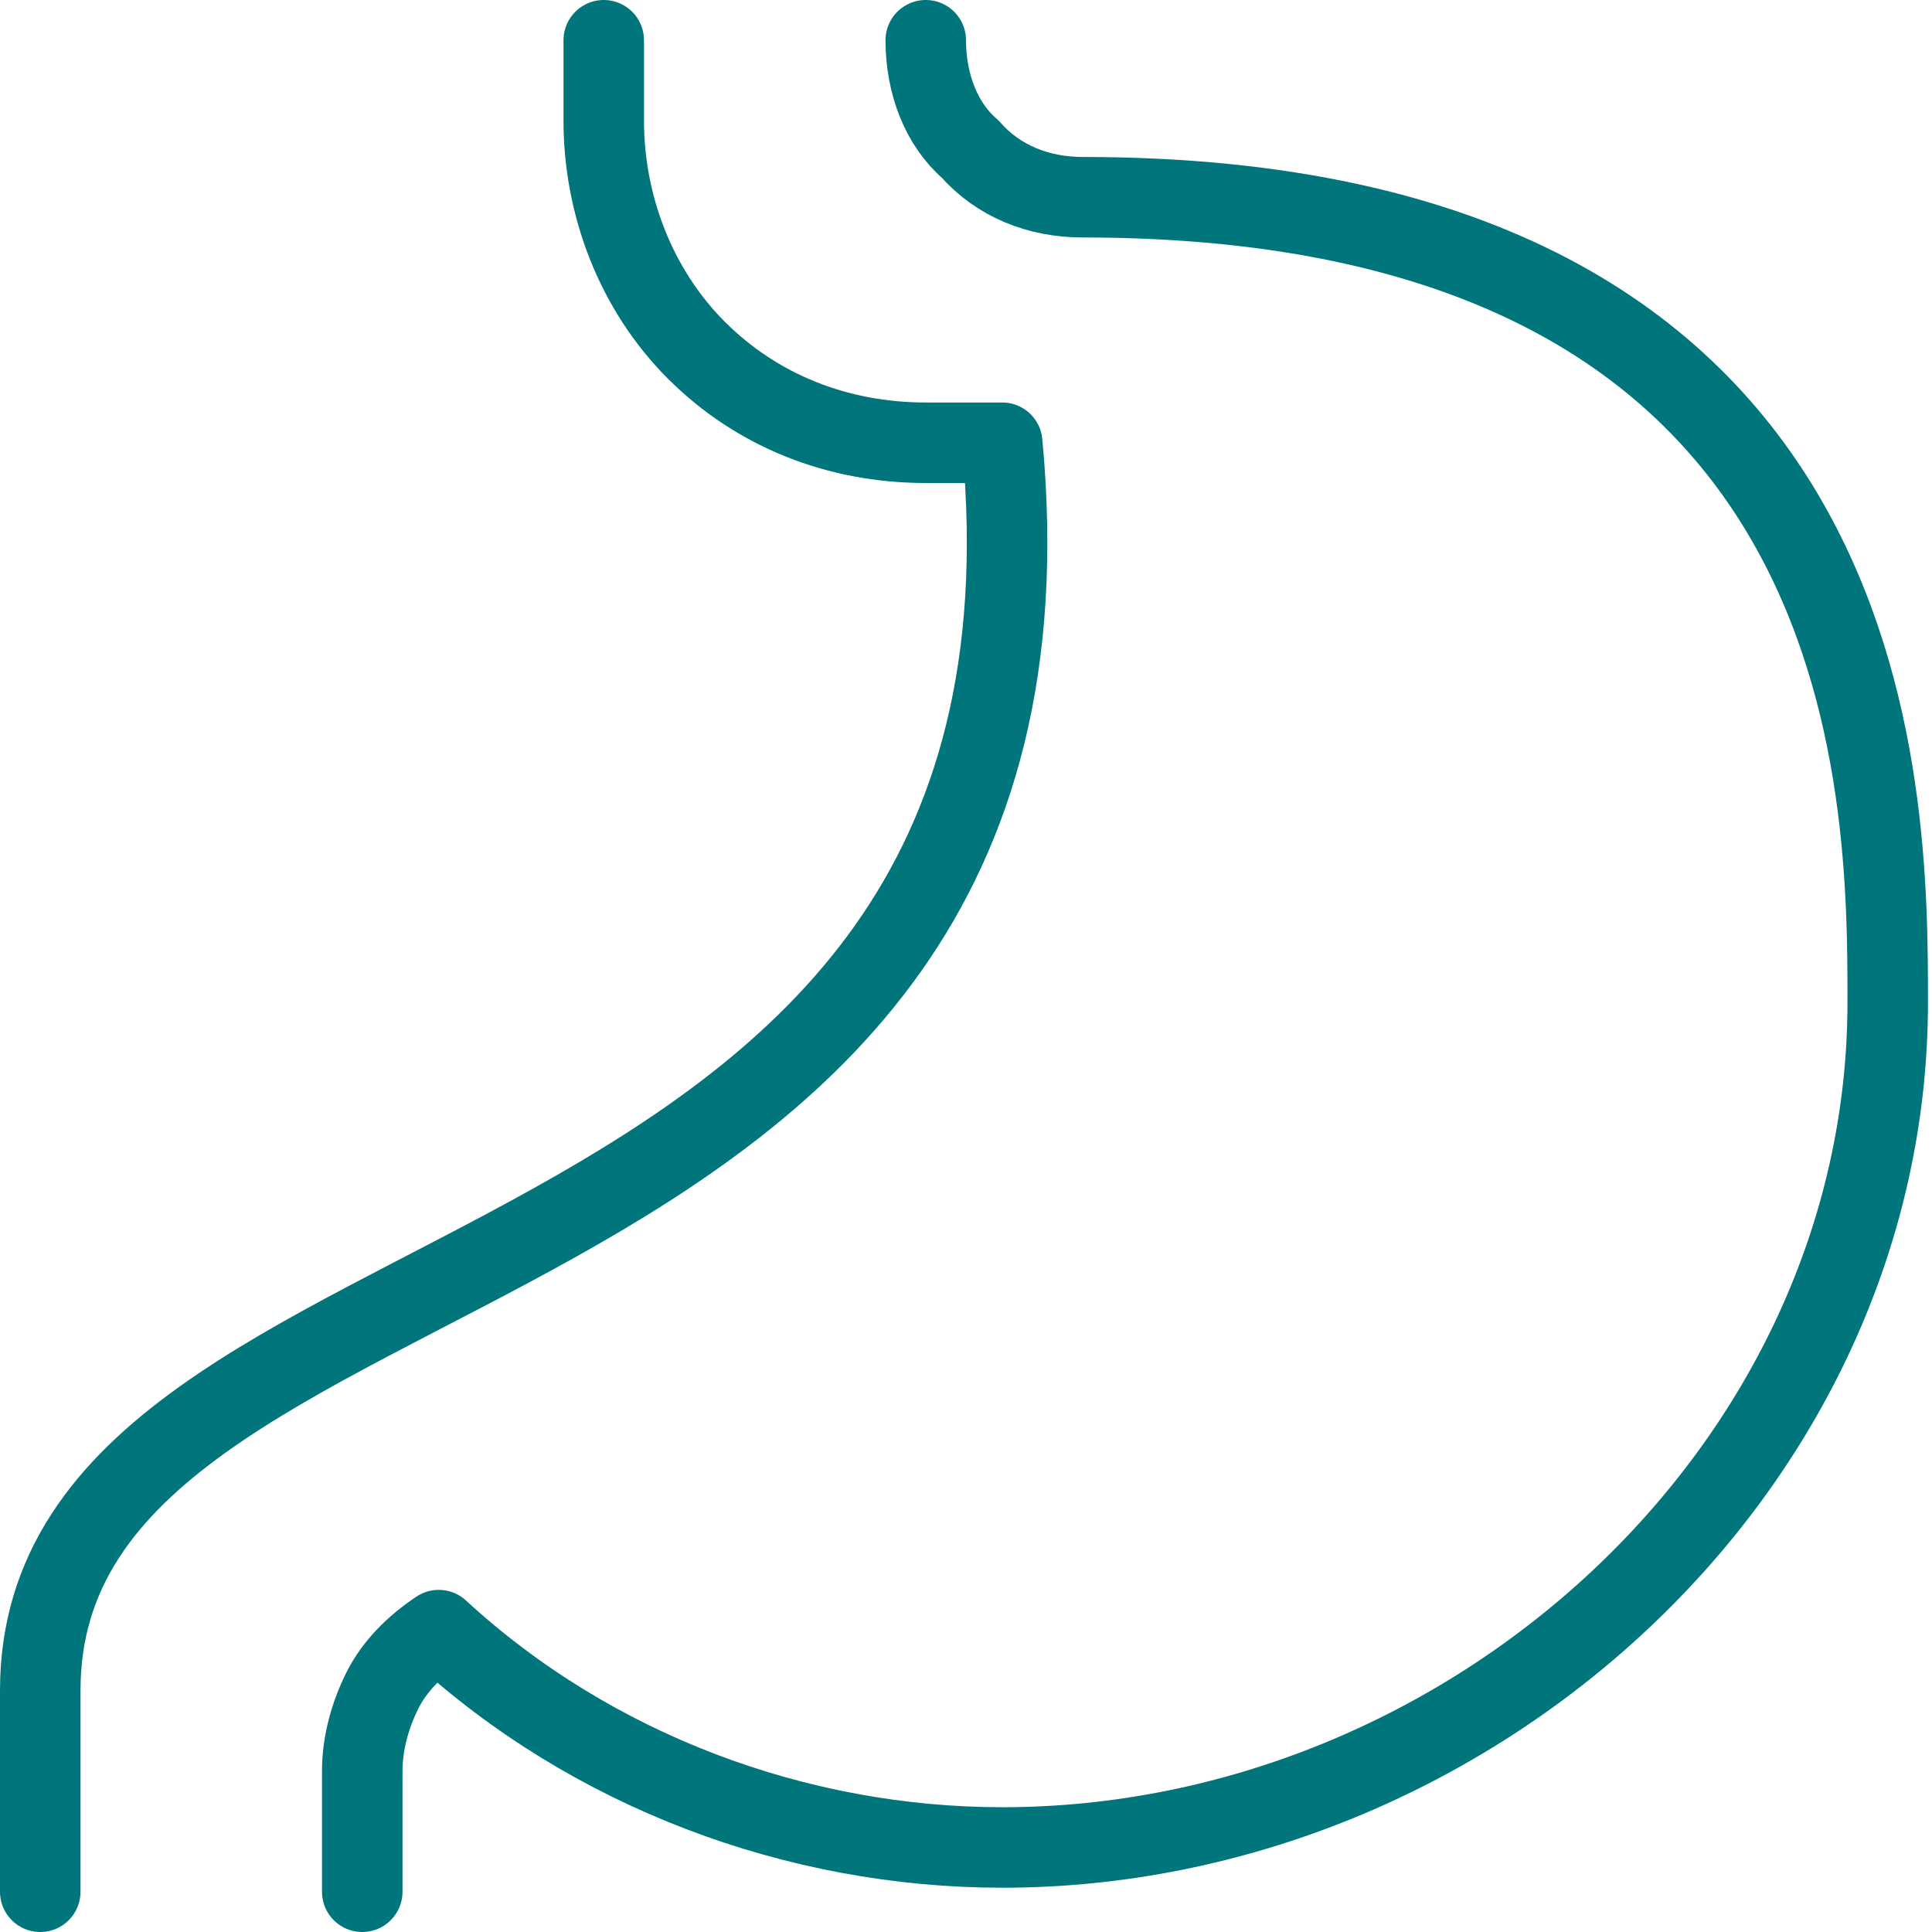
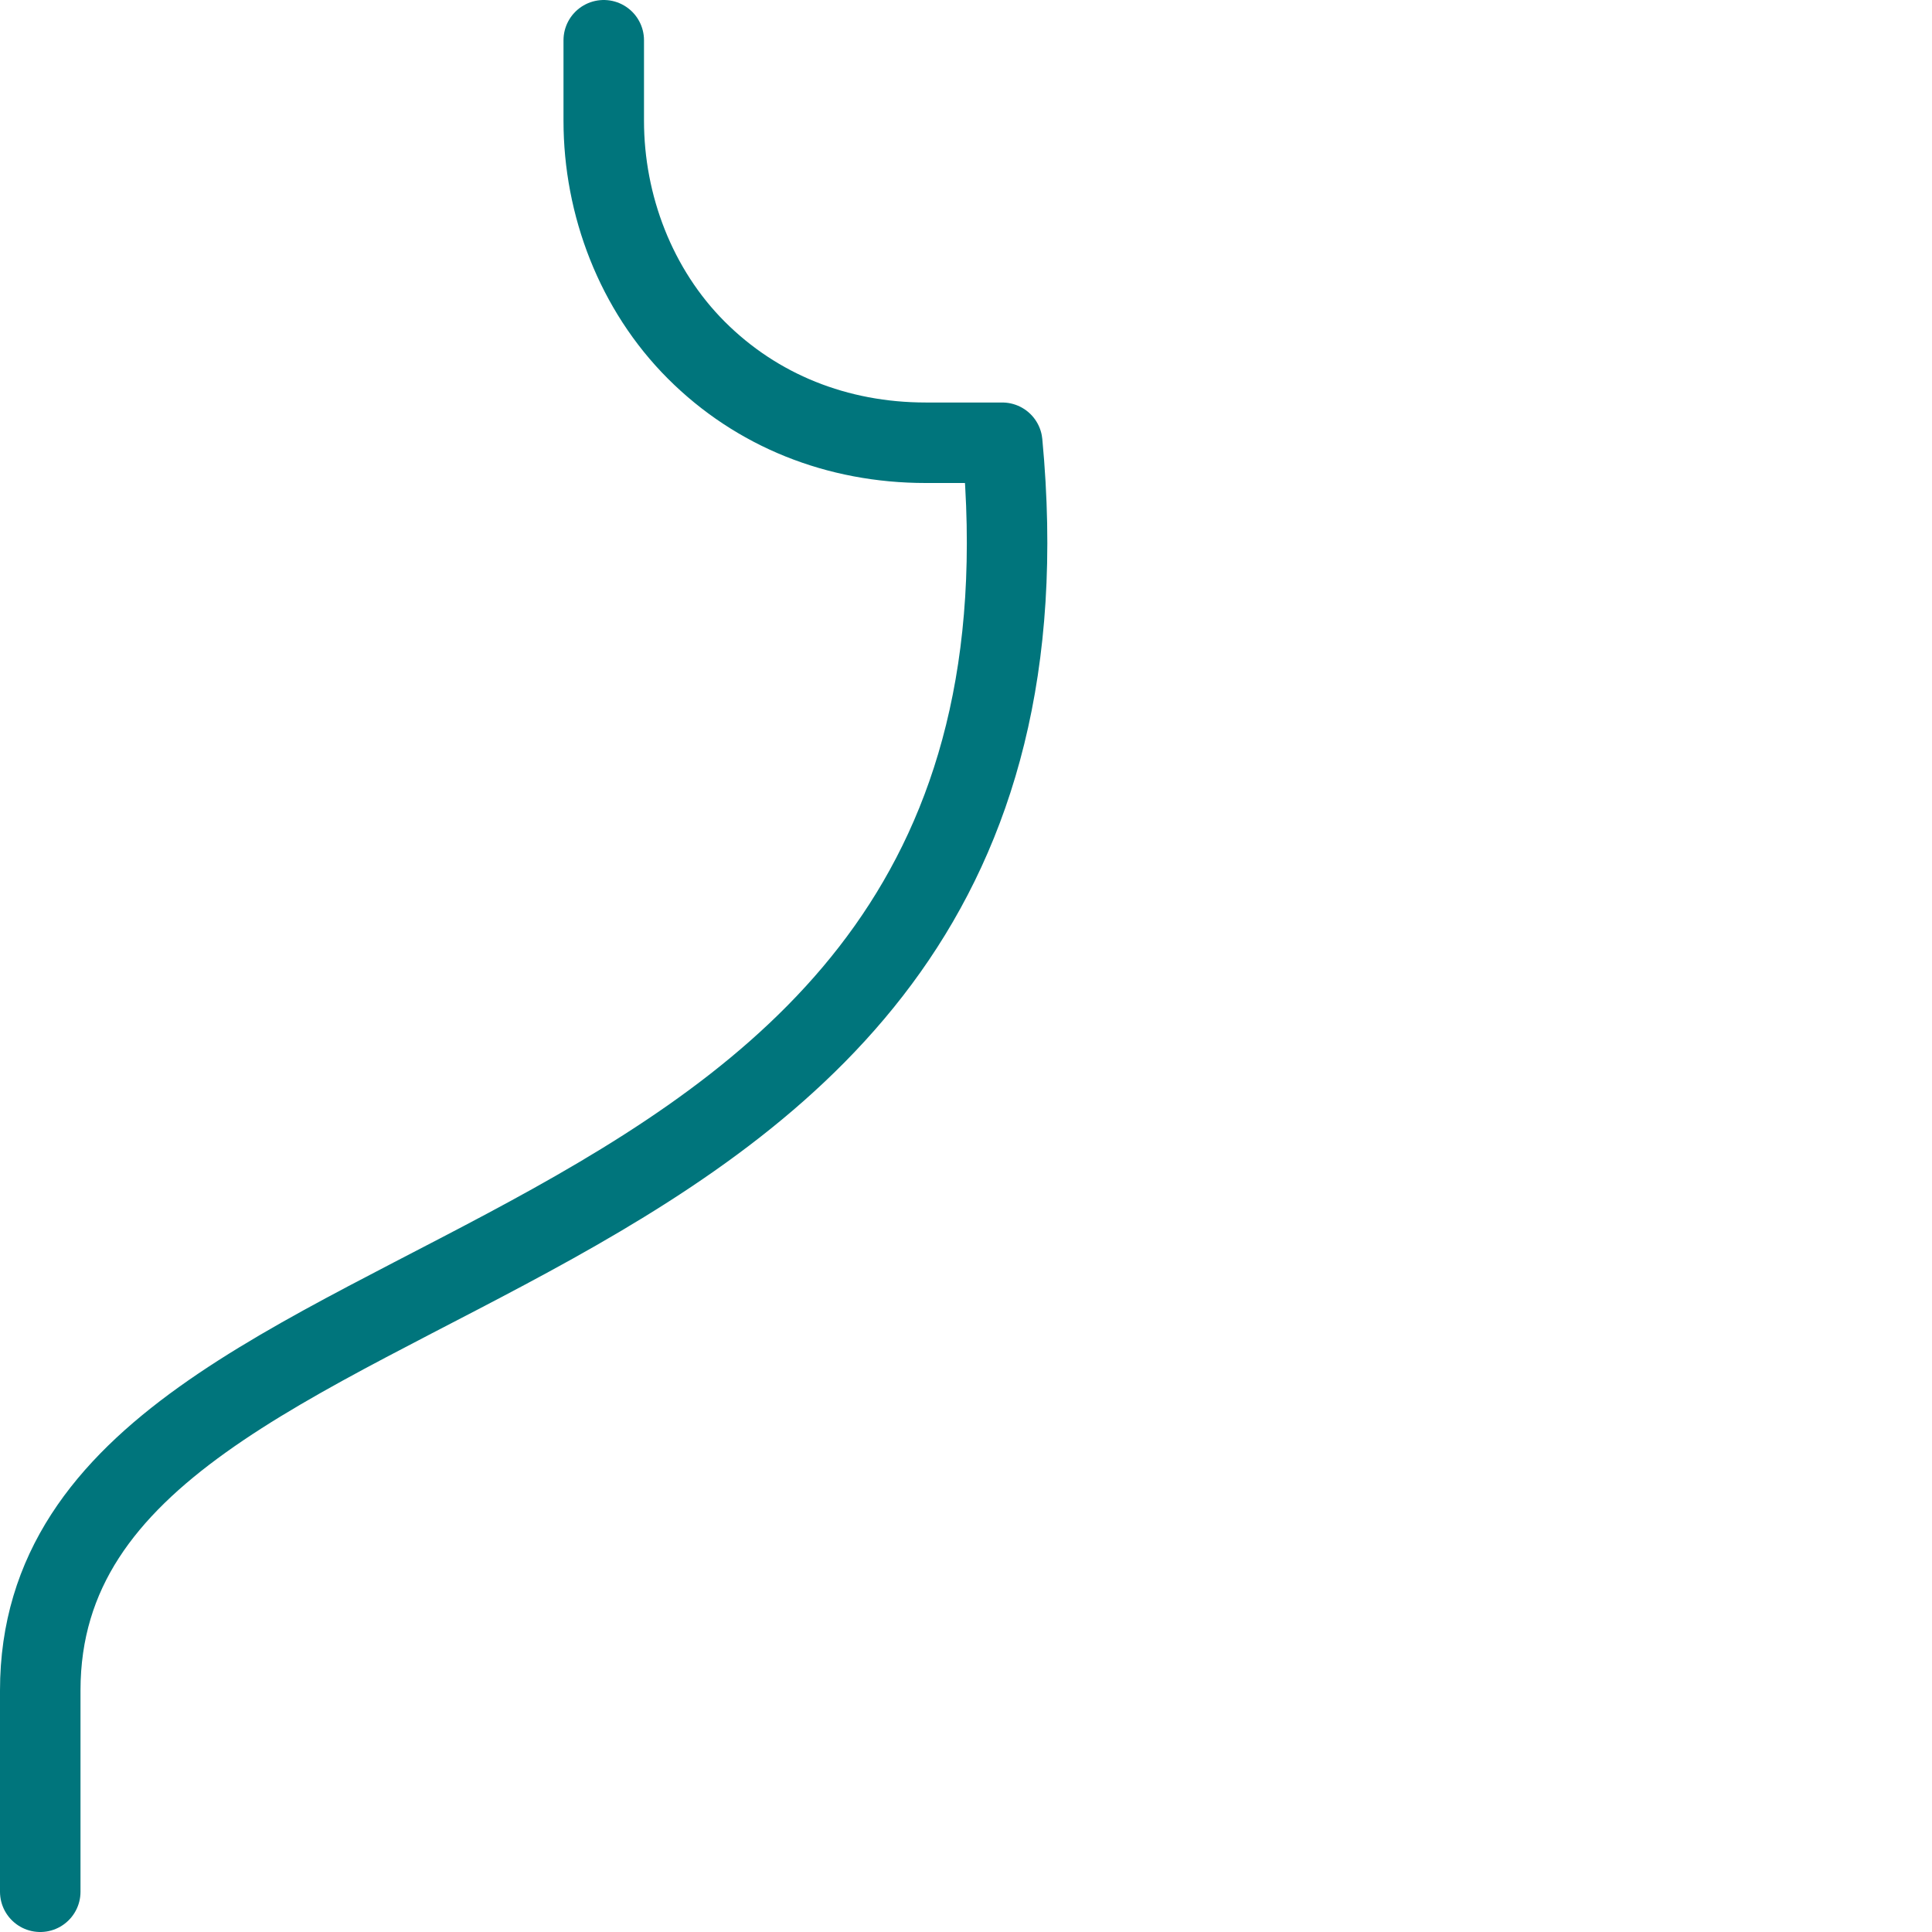
<svg xmlns="http://www.w3.org/2000/svg" version="1.1" id="Ebene_1" x="0px" y="0px" viewBox="0 0 48 48" style="enable-background:new 0 0 48 48;" xml:space="preserve">
  <style type="text/css">
	.st0{fill:none;stroke:#00757C;stroke-width:2;stroke-linecap:round;stroke-linejoin:round;}
</style>
  <g>
    <g>
-       <path class="st0" d="M9,47v-3c0-0.7,0.2-1.4,0.5-2c0.3-0.6,0.8-1.1,1.4-1.5c3.8,3.5,8.9,5.4,14,5.4c11.6,0,22-9.4,22-21    c0-5.2,0-20-20-20c-1.1,0-2.1-0.4-2.8-1.2C23.4,3.1,23,2.1,23,1" />
      <path class="st0" d="M15,1v2c0,2.1,0.8,4.2,2.3,5.7c1.5,1.5,3.5,2.3,5.7,2.3h1.9C27,33.3,1,30.1,1,42v5" />
    </g>
  </g>
</svg>